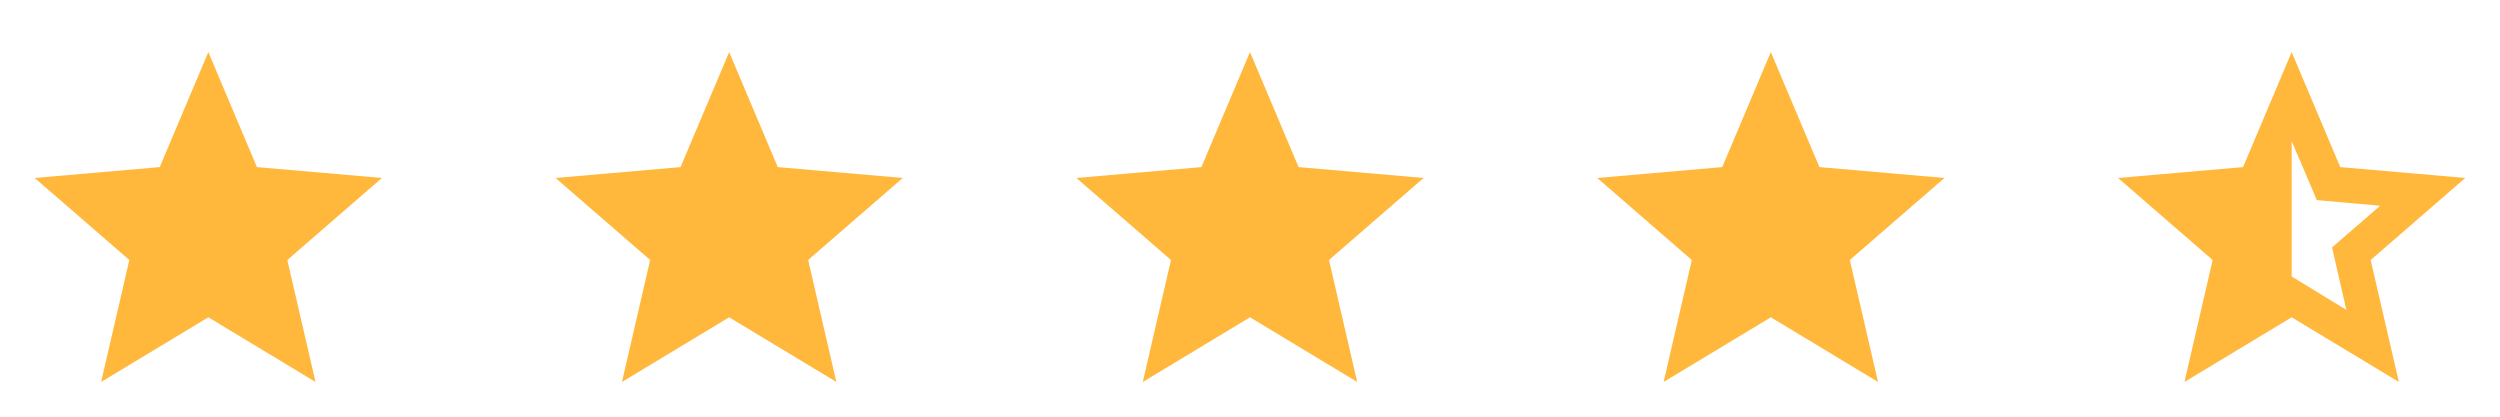
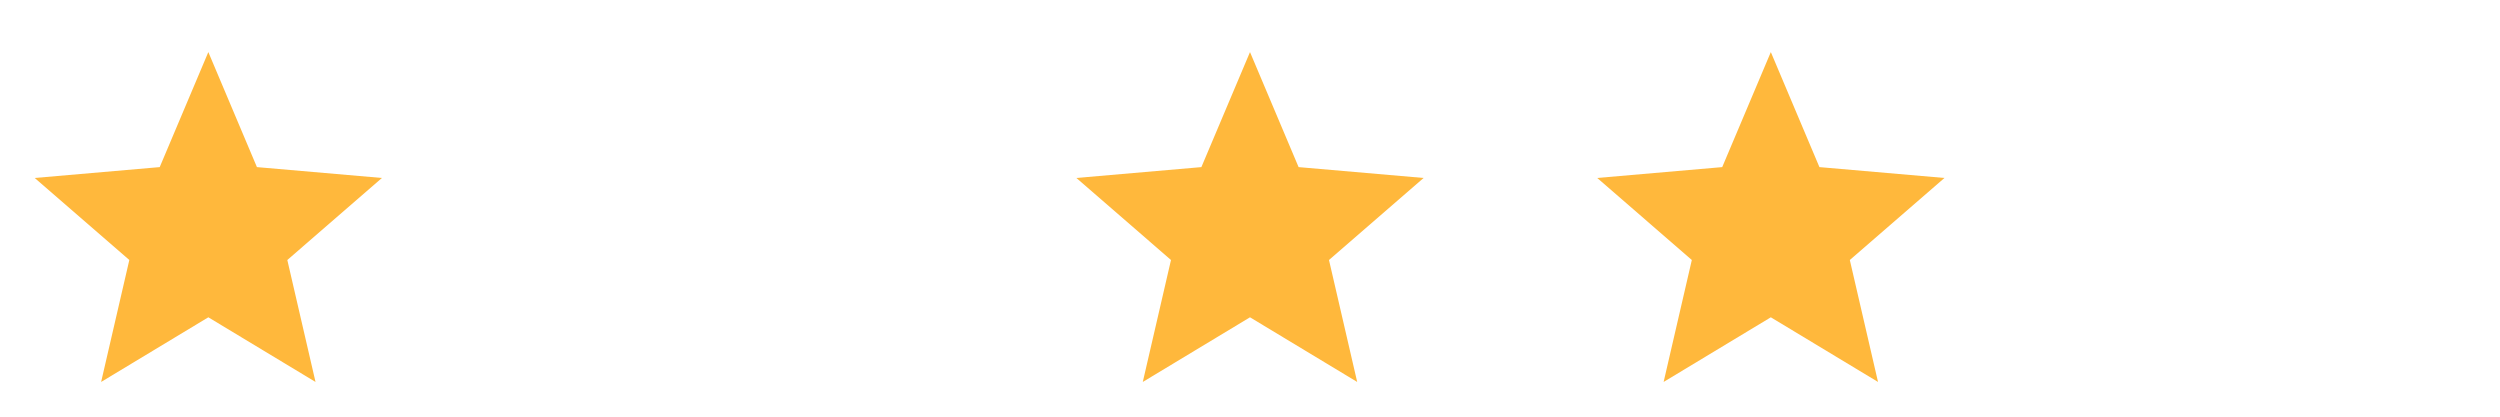
<svg xmlns="http://www.w3.org/2000/svg" width="96" height="16" viewBox="0 0 96 16" fill="none">
  <path d="M3.883 14.667L4.966 9.984L1.333 6.834L6.133 6.417L8 2L9.866 6.417L14.666 6.834L11.033 9.984L12.116 14.667L8 12.184L3.883 14.667Z" fill="#FFB83C" />
-   <path d="M23.883 14.667L24.966 9.984L21.333 6.834L26.133 6.417L28 2L29.866 6.417L34.666 6.834L31.033 9.984L32.116 14.667L28 12.184L23.883 14.667Z" fill="#FFB83C" />
-   <path d="M43.883 14.667L44.966 9.984L41.333 6.834L46.133 6.417L48 2L49.866 6.417L54.666 6.834L51.033 9.984L52.116 14.667L48 12.184L43.883 14.667Z" fill="#FFB83C" />
+   <path d="M43.883 14.667L44.966 9.984L41.333 6.834L46.133 6.417L48 2L49.866 6.417L54.666 6.834L51.033 9.984L52.116 14.667L48 12.184Z" fill="#FFB83C" />
  <path d="M63.883 14.667L64.966 9.984L61.333 6.834L66.133 6.417L68 2L69.866 6.417L74.666 6.834L71.033 9.984L72.116 14.667L68 12.184L63.883 14.667Z" fill="#FFB83C" />
-   <path d="M88 10.617L90.1 11.9L89.55 9.5L91.4 7.9L88.966 7.684L88 5.417V10.617ZM83.883 14.667L84.966 9.984L81.333 6.834L86.133 6.417L88 2L89.866 6.417L94.666 6.834L91.033 9.984L92.116 14.667L88 12.184L83.883 14.667Z" fill="#FFB83C" />
</svg>